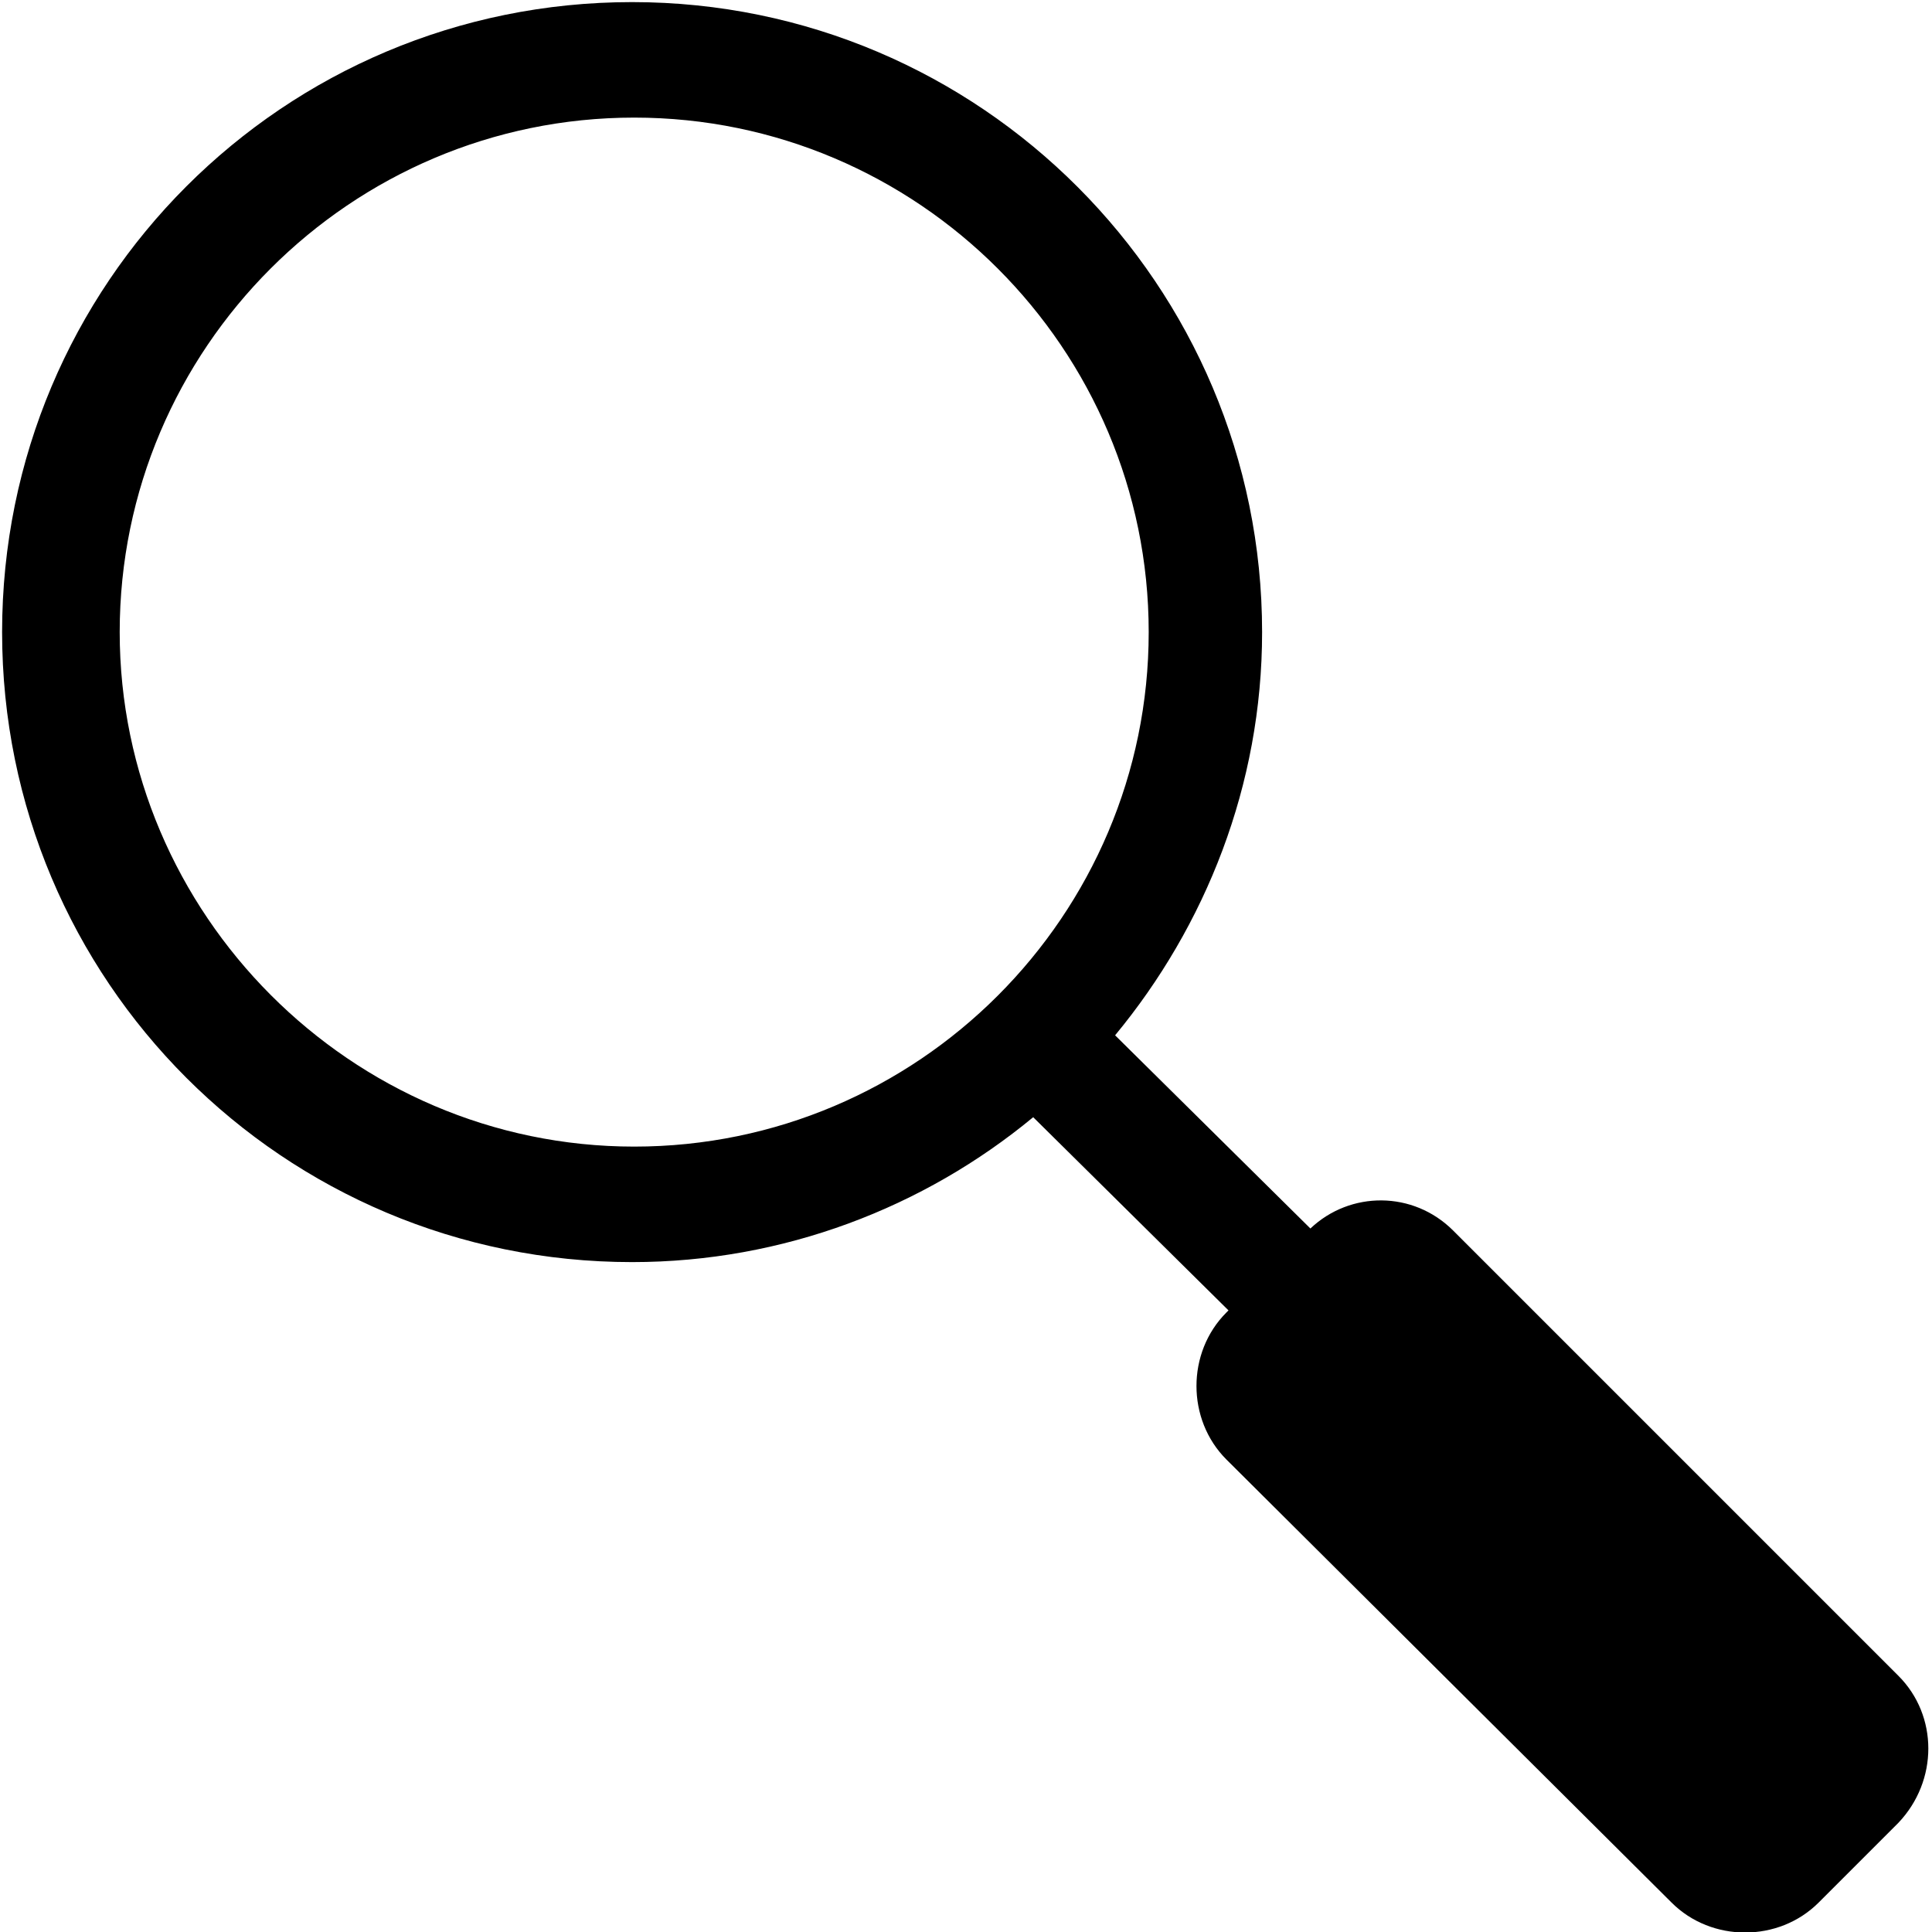
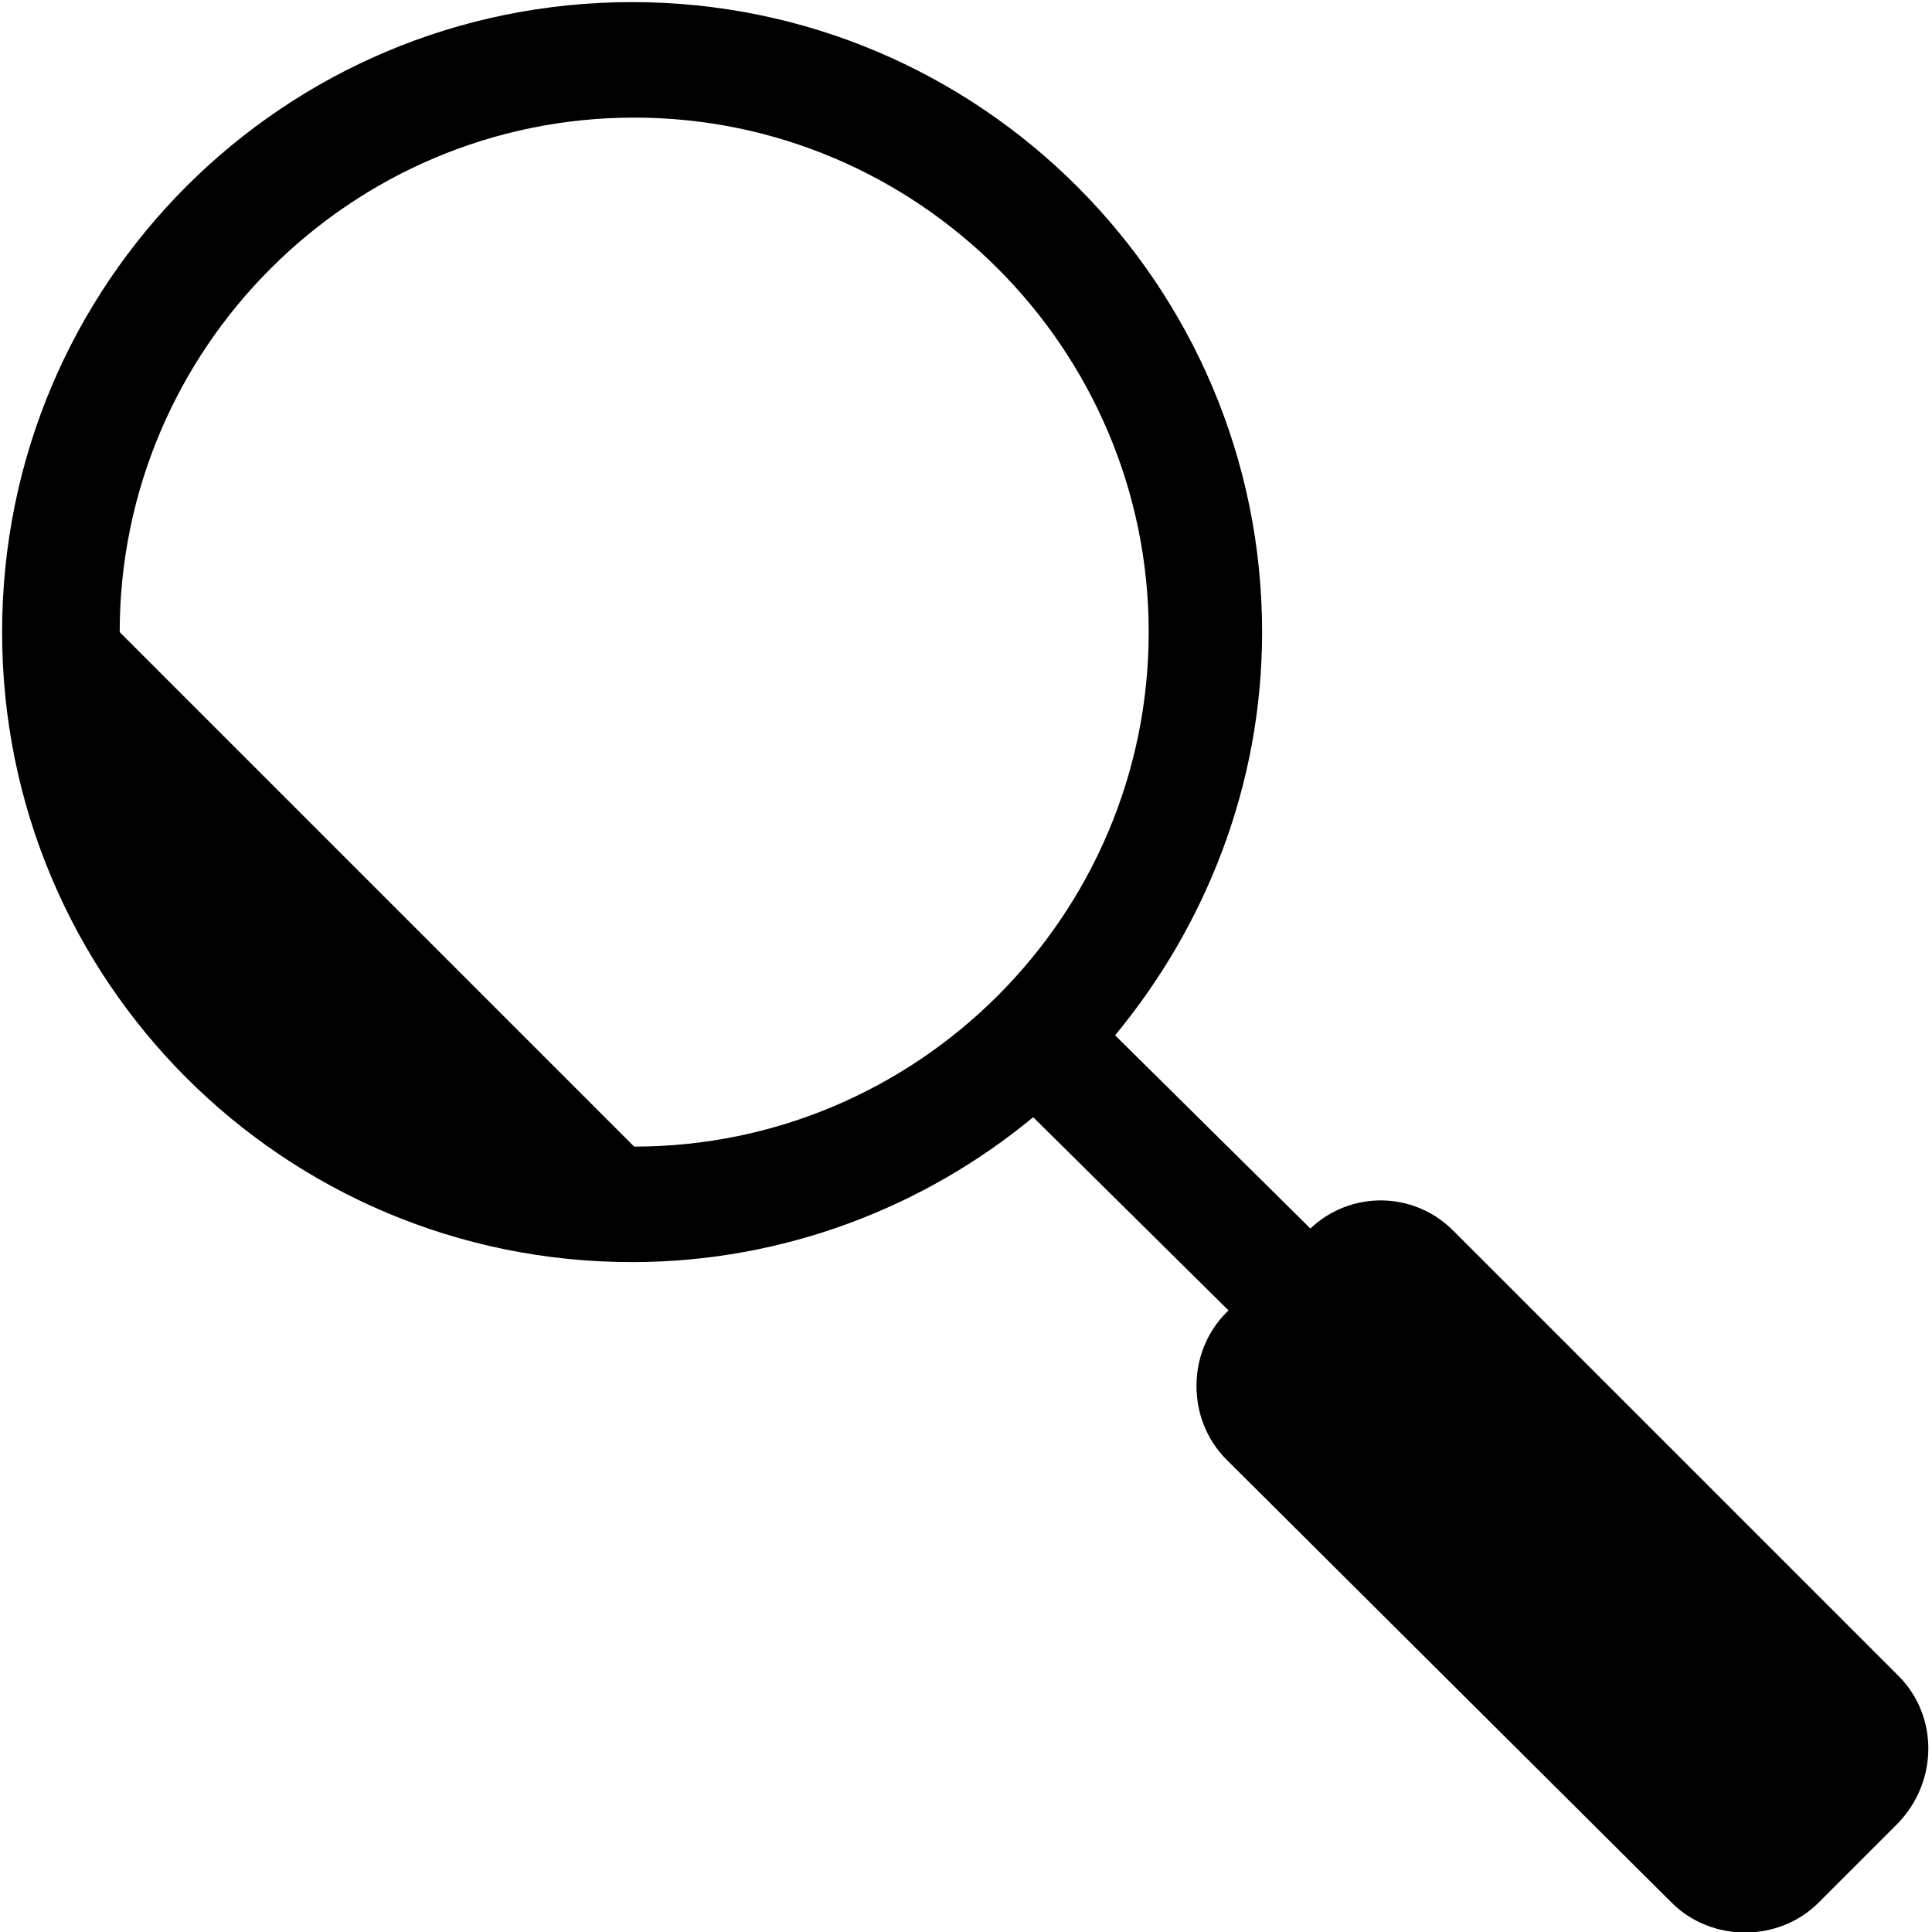
<svg xmlns="http://www.w3.org/2000/svg" id="icon_search" viewBox="0 0 92 92" version="1.1">
-   <path d="M90.4,79.8 L69.2,58.6 C67.3,56.7 64.3,56.7 62.4,58.5 L53.1,49.3 C57.4,44.1 60.1,37.4 60.1,30.1 C60.1,13.6 46.7,0.1 30.1,0.1 C13.5,0.1 0.1,13.5 0.1,30.1 C0.1,46.7 13.5,60.1 30.1,60.1 C37.3,60.1 44,57.5 49.2,53.2 L58.5,62.4 L58.4,62.5 C56.5,64.4 56.5,67.6 58.4,69.5 L79.6,90.6 C81.5,92.5 84.7,92.5 86.6,90.6 L90.4,86.8 C92.3,84.8 92.3,81.7 90.4,79.8 Z M5.7,30.1 C5.7,16.6 16.7,5.6 30.2,5.6 C43.7,5.6 54.7,16.6 54.7,30.1 C54.7,43.6 43.7,54.6 30.2,54.6 C16.7,54.6 5.7,43.5 5.7,30.1 Z" id="Shape" />
+   <path d="M90.4,79.8 L69.2,58.6 C67.3,56.7 64.3,56.7 62.4,58.5 L53.1,49.3 C57.4,44.1 60.1,37.4 60.1,30.1 C60.1,13.6 46.7,0.1 30.1,0.1 C13.5,0.1 0.1,13.5 0.1,30.1 C0.1,46.7 13.5,60.1 30.1,60.1 C37.3,60.1 44,57.5 49.2,53.2 L58.5,62.4 L58.4,62.5 C56.5,64.4 56.5,67.6 58.4,69.5 L79.6,90.6 C81.5,92.5 84.7,92.5 86.6,90.6 L90.4,86.8 C92.3,84.8 92.3,81.7 90.4,79.8 Z M5.7,30.1 C5.7,16.6 16.7,5.6 30.2,5.6 C43.7,5.6 54.7,16.6 54.7,30.1 C54.7,43.6 43.7,54.6 30.2,54.6 Z" id="Shape" />
</svg>